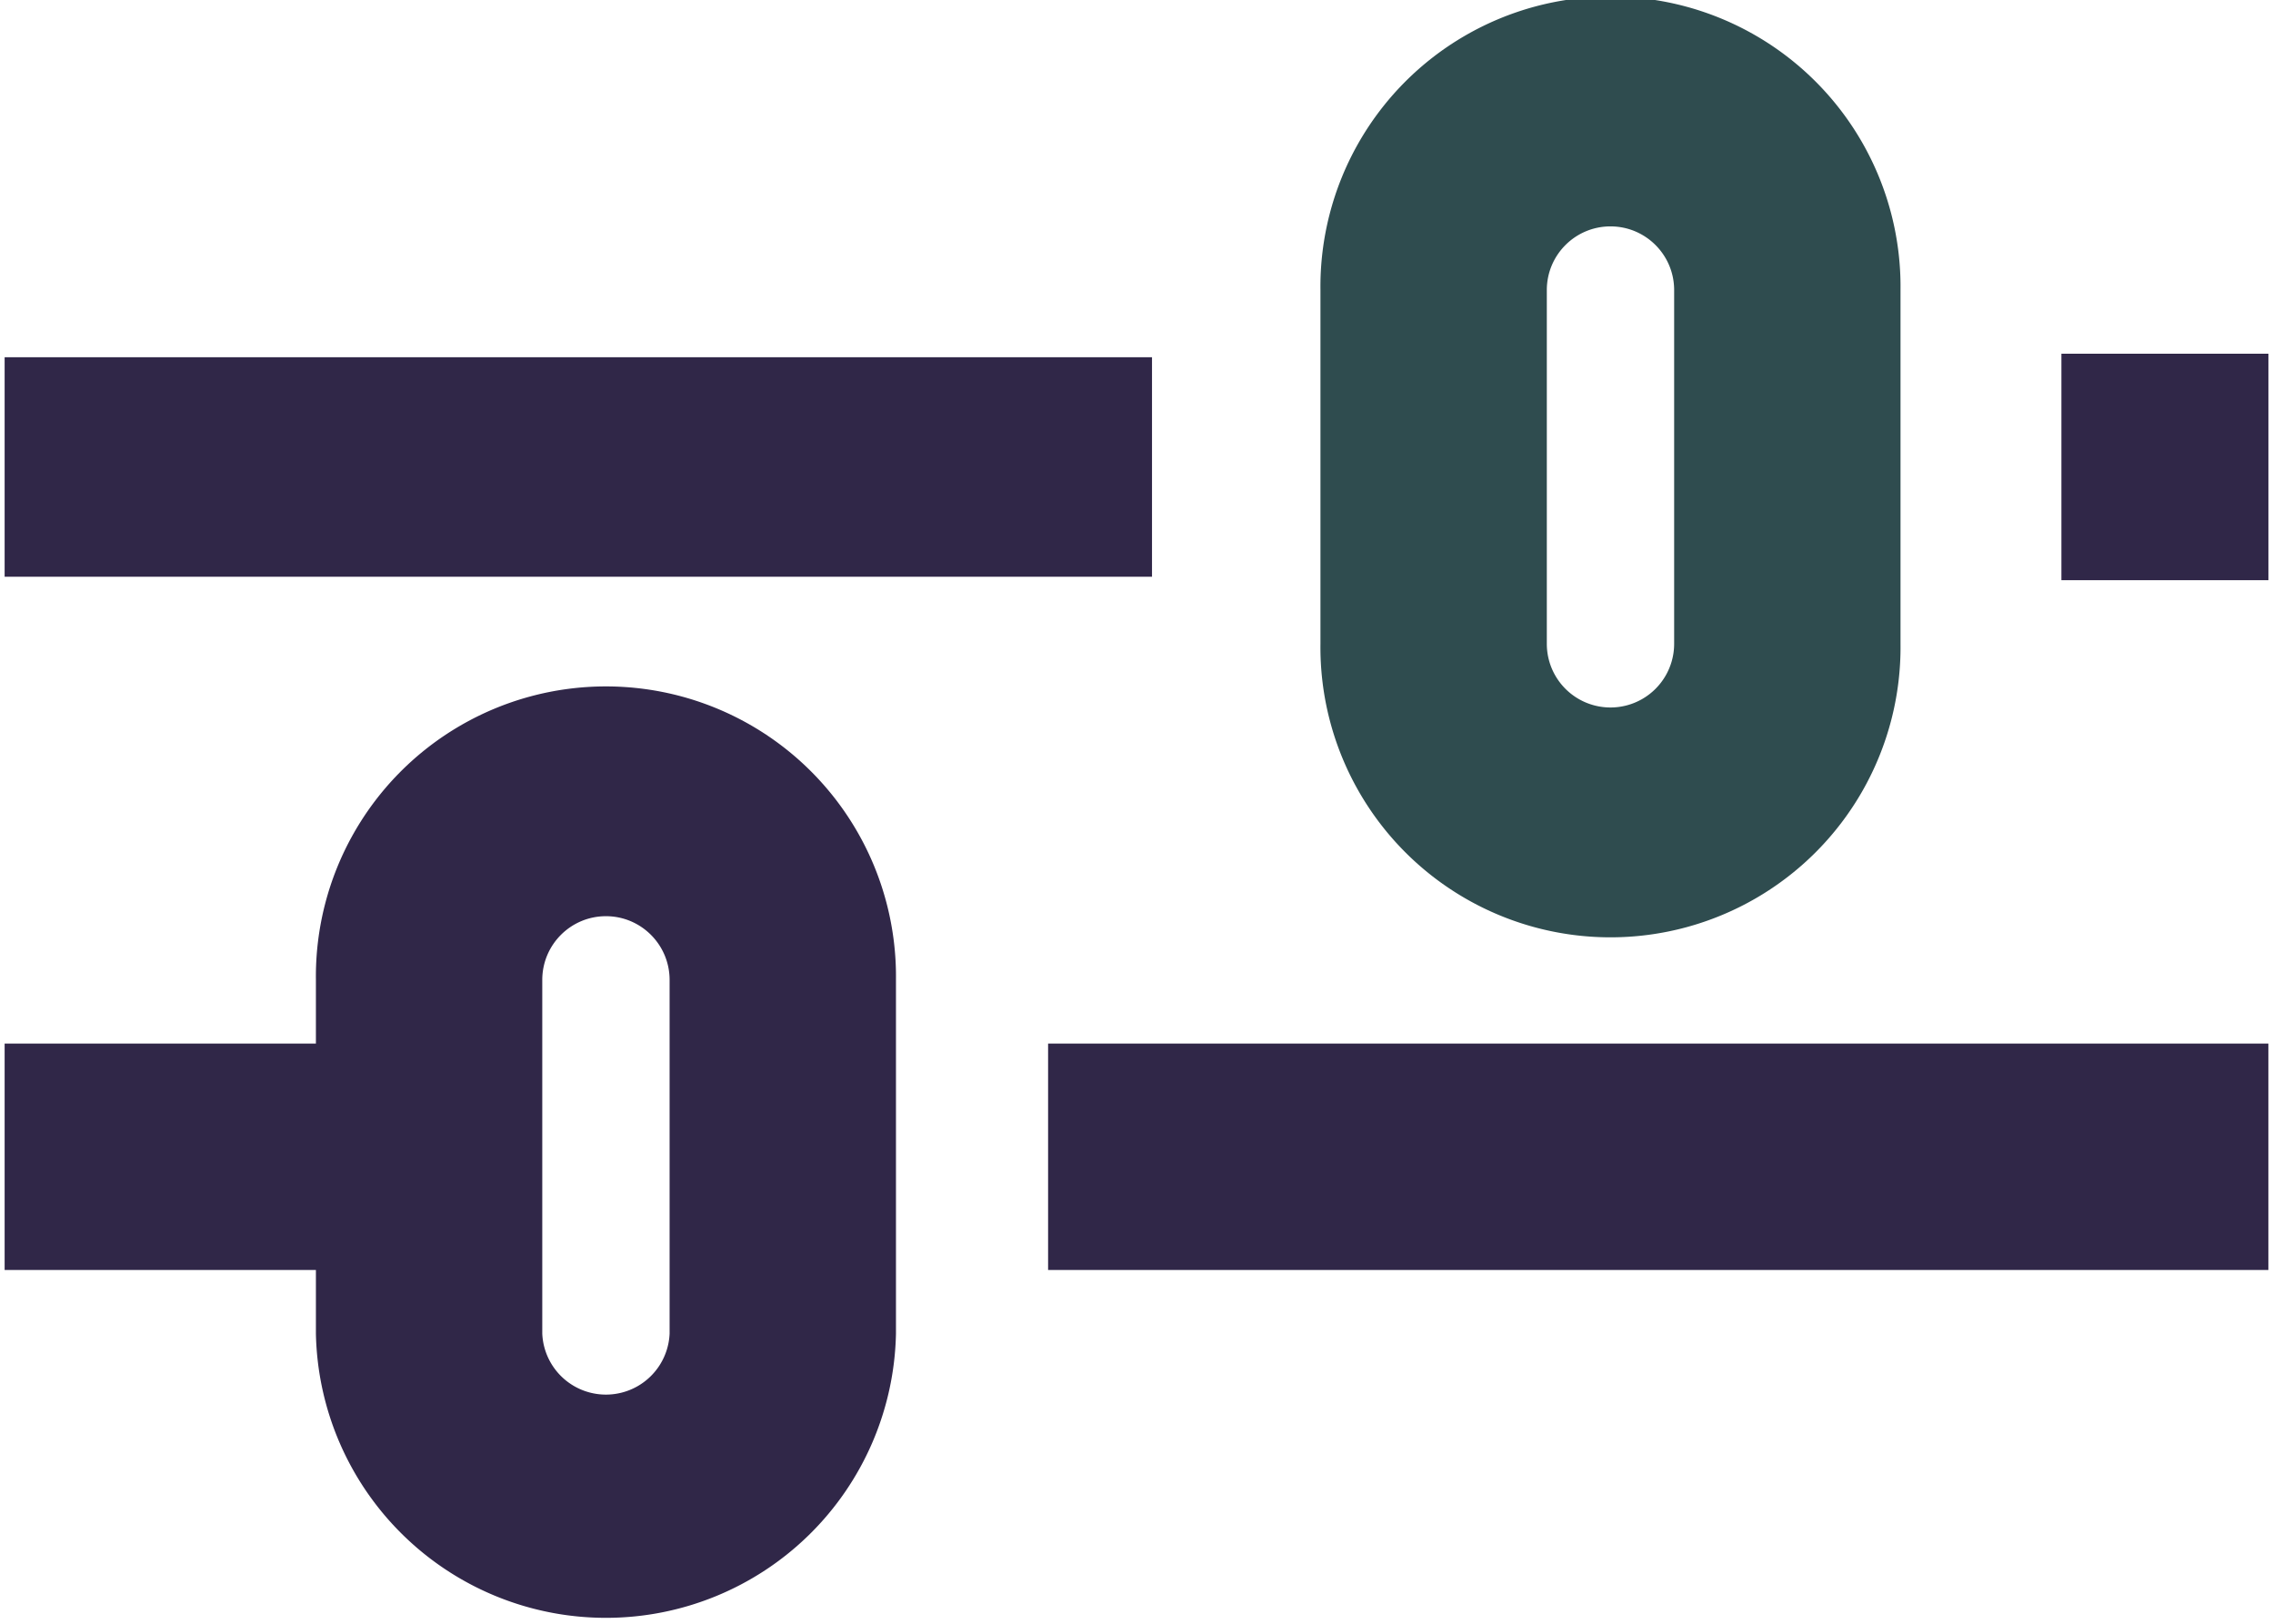
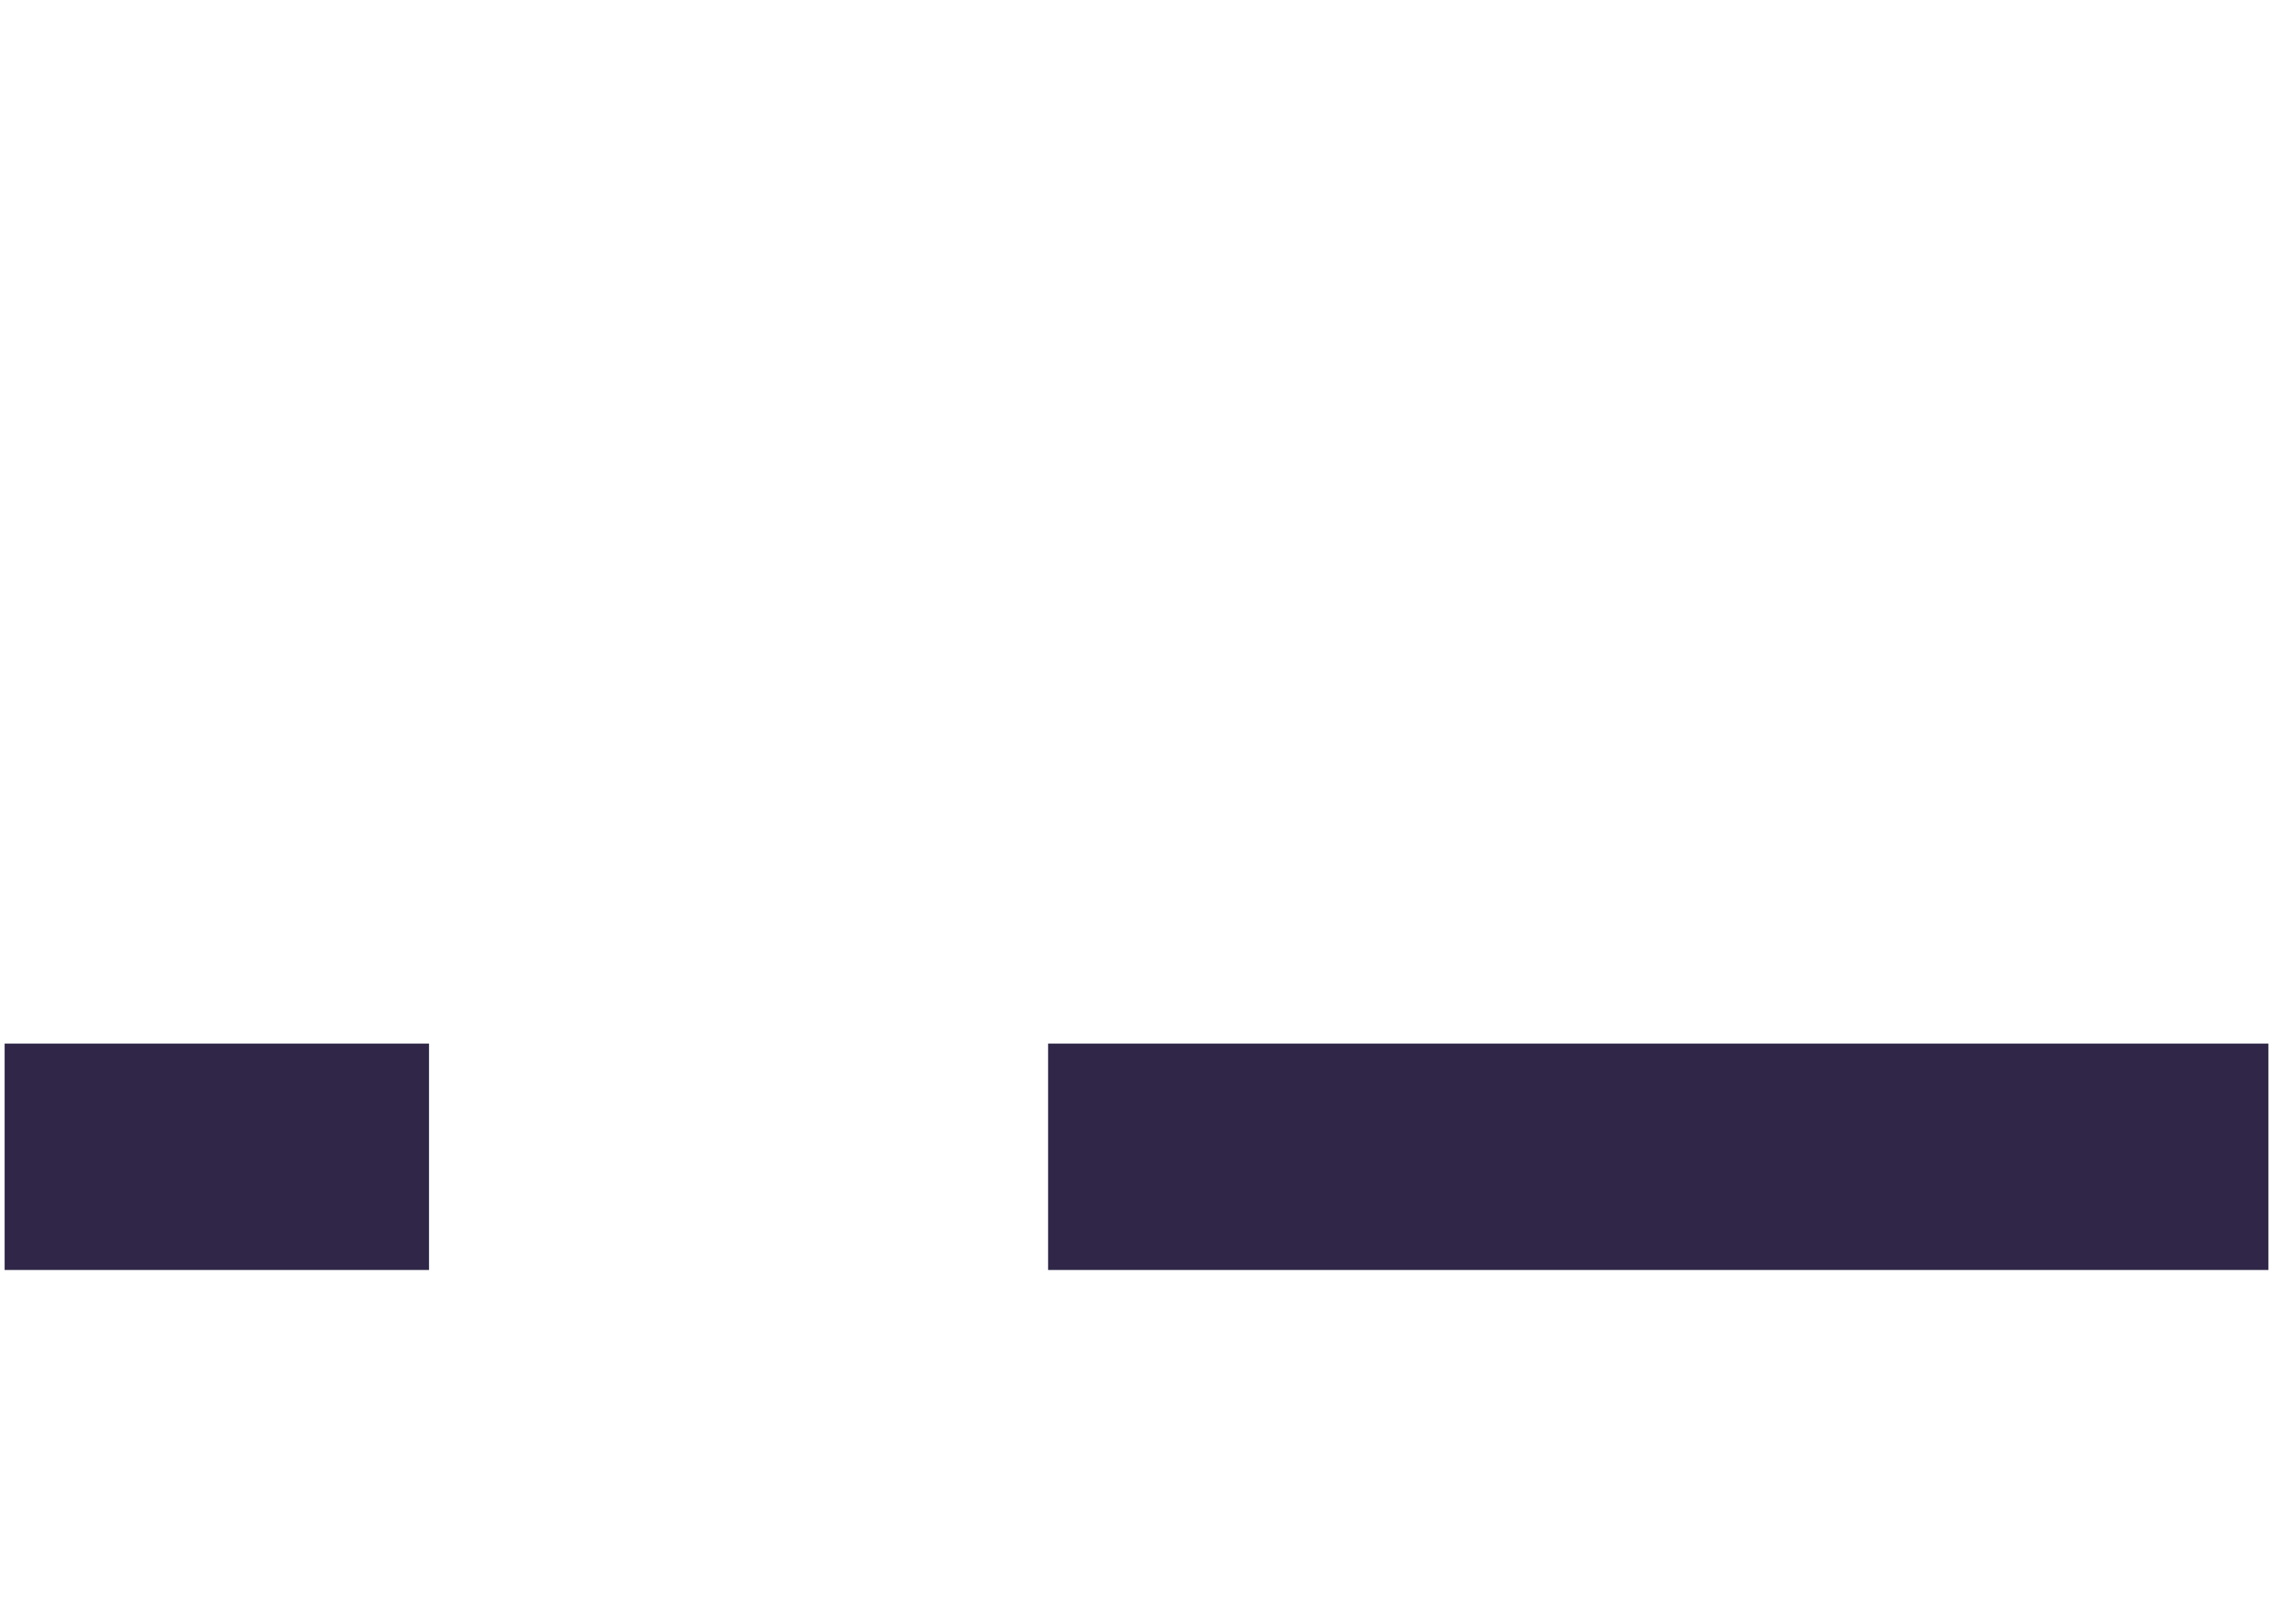
<svg xmlns="http://www.w3.org/2000/svg" width="56" height="40" fill="none" viewBox="0 0 56 40">
-   <path fill="#302748" fill-rule="evenodd" d="M28.382 14.207H.114V8.8h28.268v5.408ZM55.886 14.292h-5.099V8.714h5.1v5.578Z" clip-rule="evenodd" />
-   <path fill="#2F4C4F" fill-rule="evenodd" d="M39.678 5.577c-.867 0-1.569.702-1.569 1.569v8.714a1.568 1.568 0 1 0 3.137 0V7.146c0-.867-.702-1.569-1.568-1.569Zm-7.146 1.569a7.146 7.146 0 1 1 14.291 0v8.714a7.146 7.146 0 1 1-14.291 0V7.146Z" clip-rule="evenodd" />
  <path fill="#302748" fill-rule="evenodd" d="M10.571 31.286H.114v-5.578H10.57v5.578ZM55.886 31.286H25.822v-5.578h30.064v5.578Z" clip-rule="evenodd" />
-   <path fill="#302748" fill-rule="evenodd" d="M14.929 22.57c-.867 0-1.569.703-1.569 1.57v8.714a1.57 1.57 0 0 0 3.137 0V24.14c0-.867-.702-1.57-1.568-1.57Zm-7.146 1.57a7.146 7.146 0 1 1 14.291 0v8.714a7.147 7.147 0 0 1-14.291 0V24.14Z" clip-rule="evenodd" />
</svg>